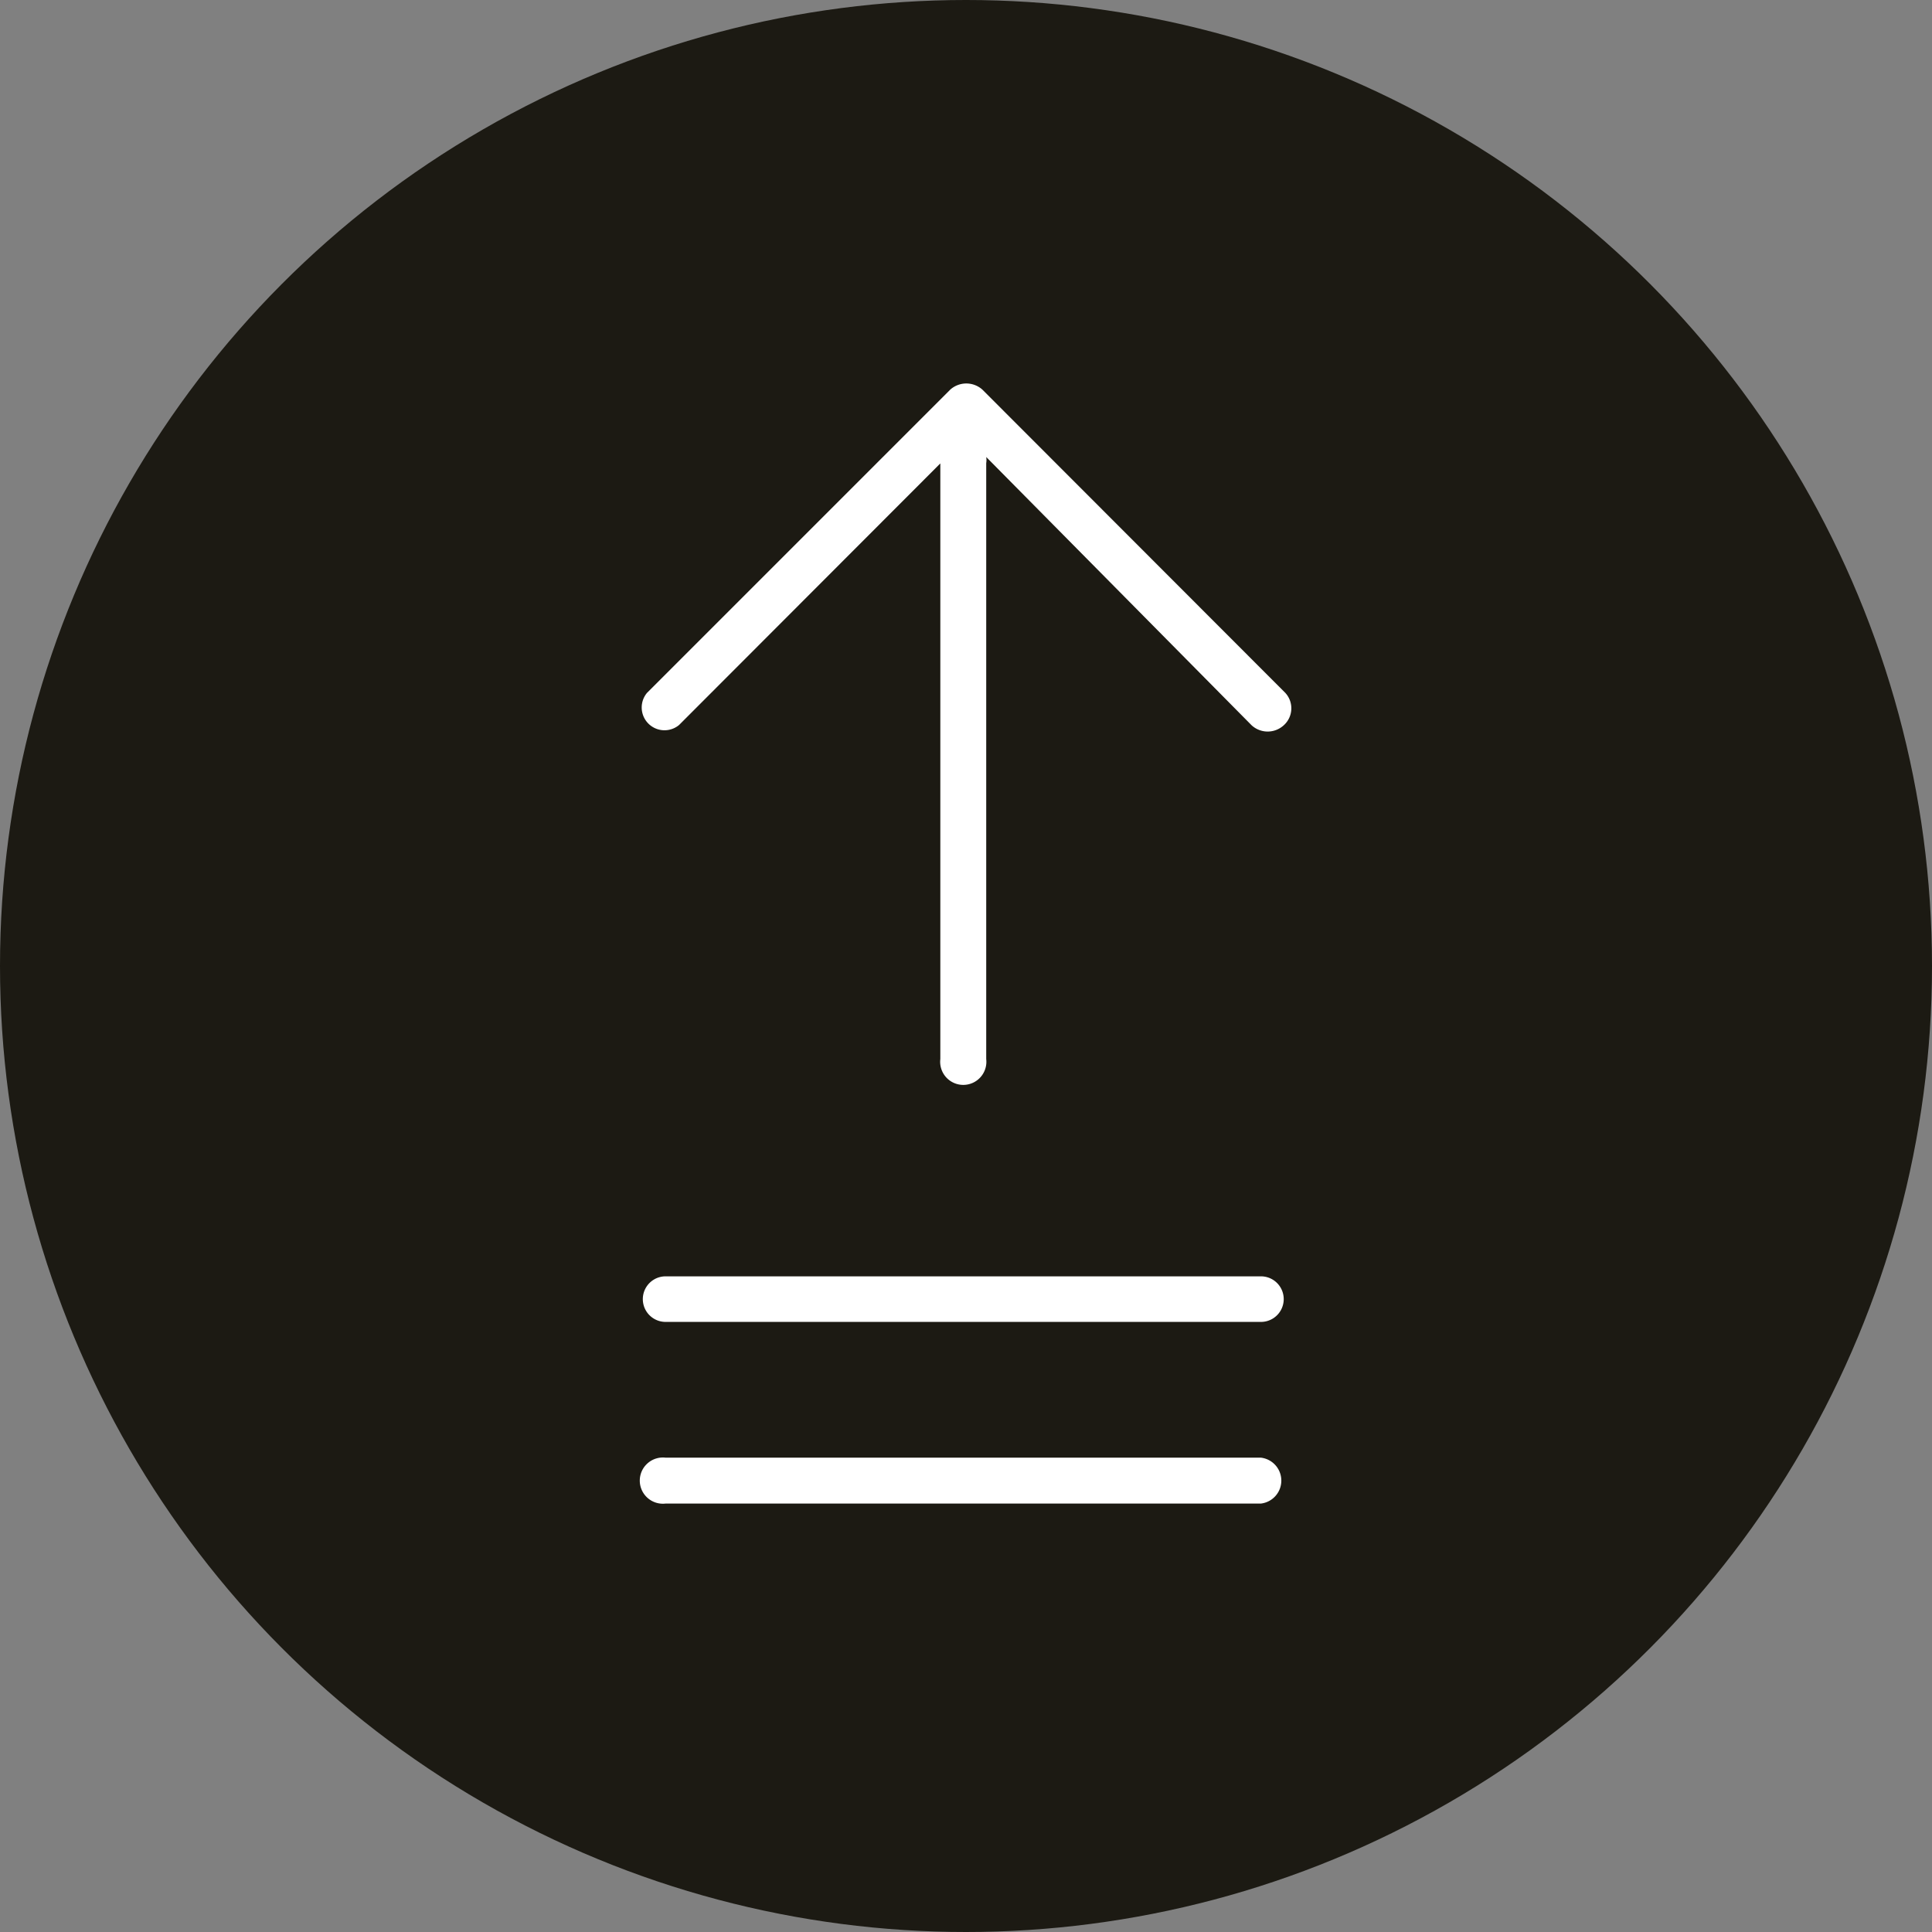
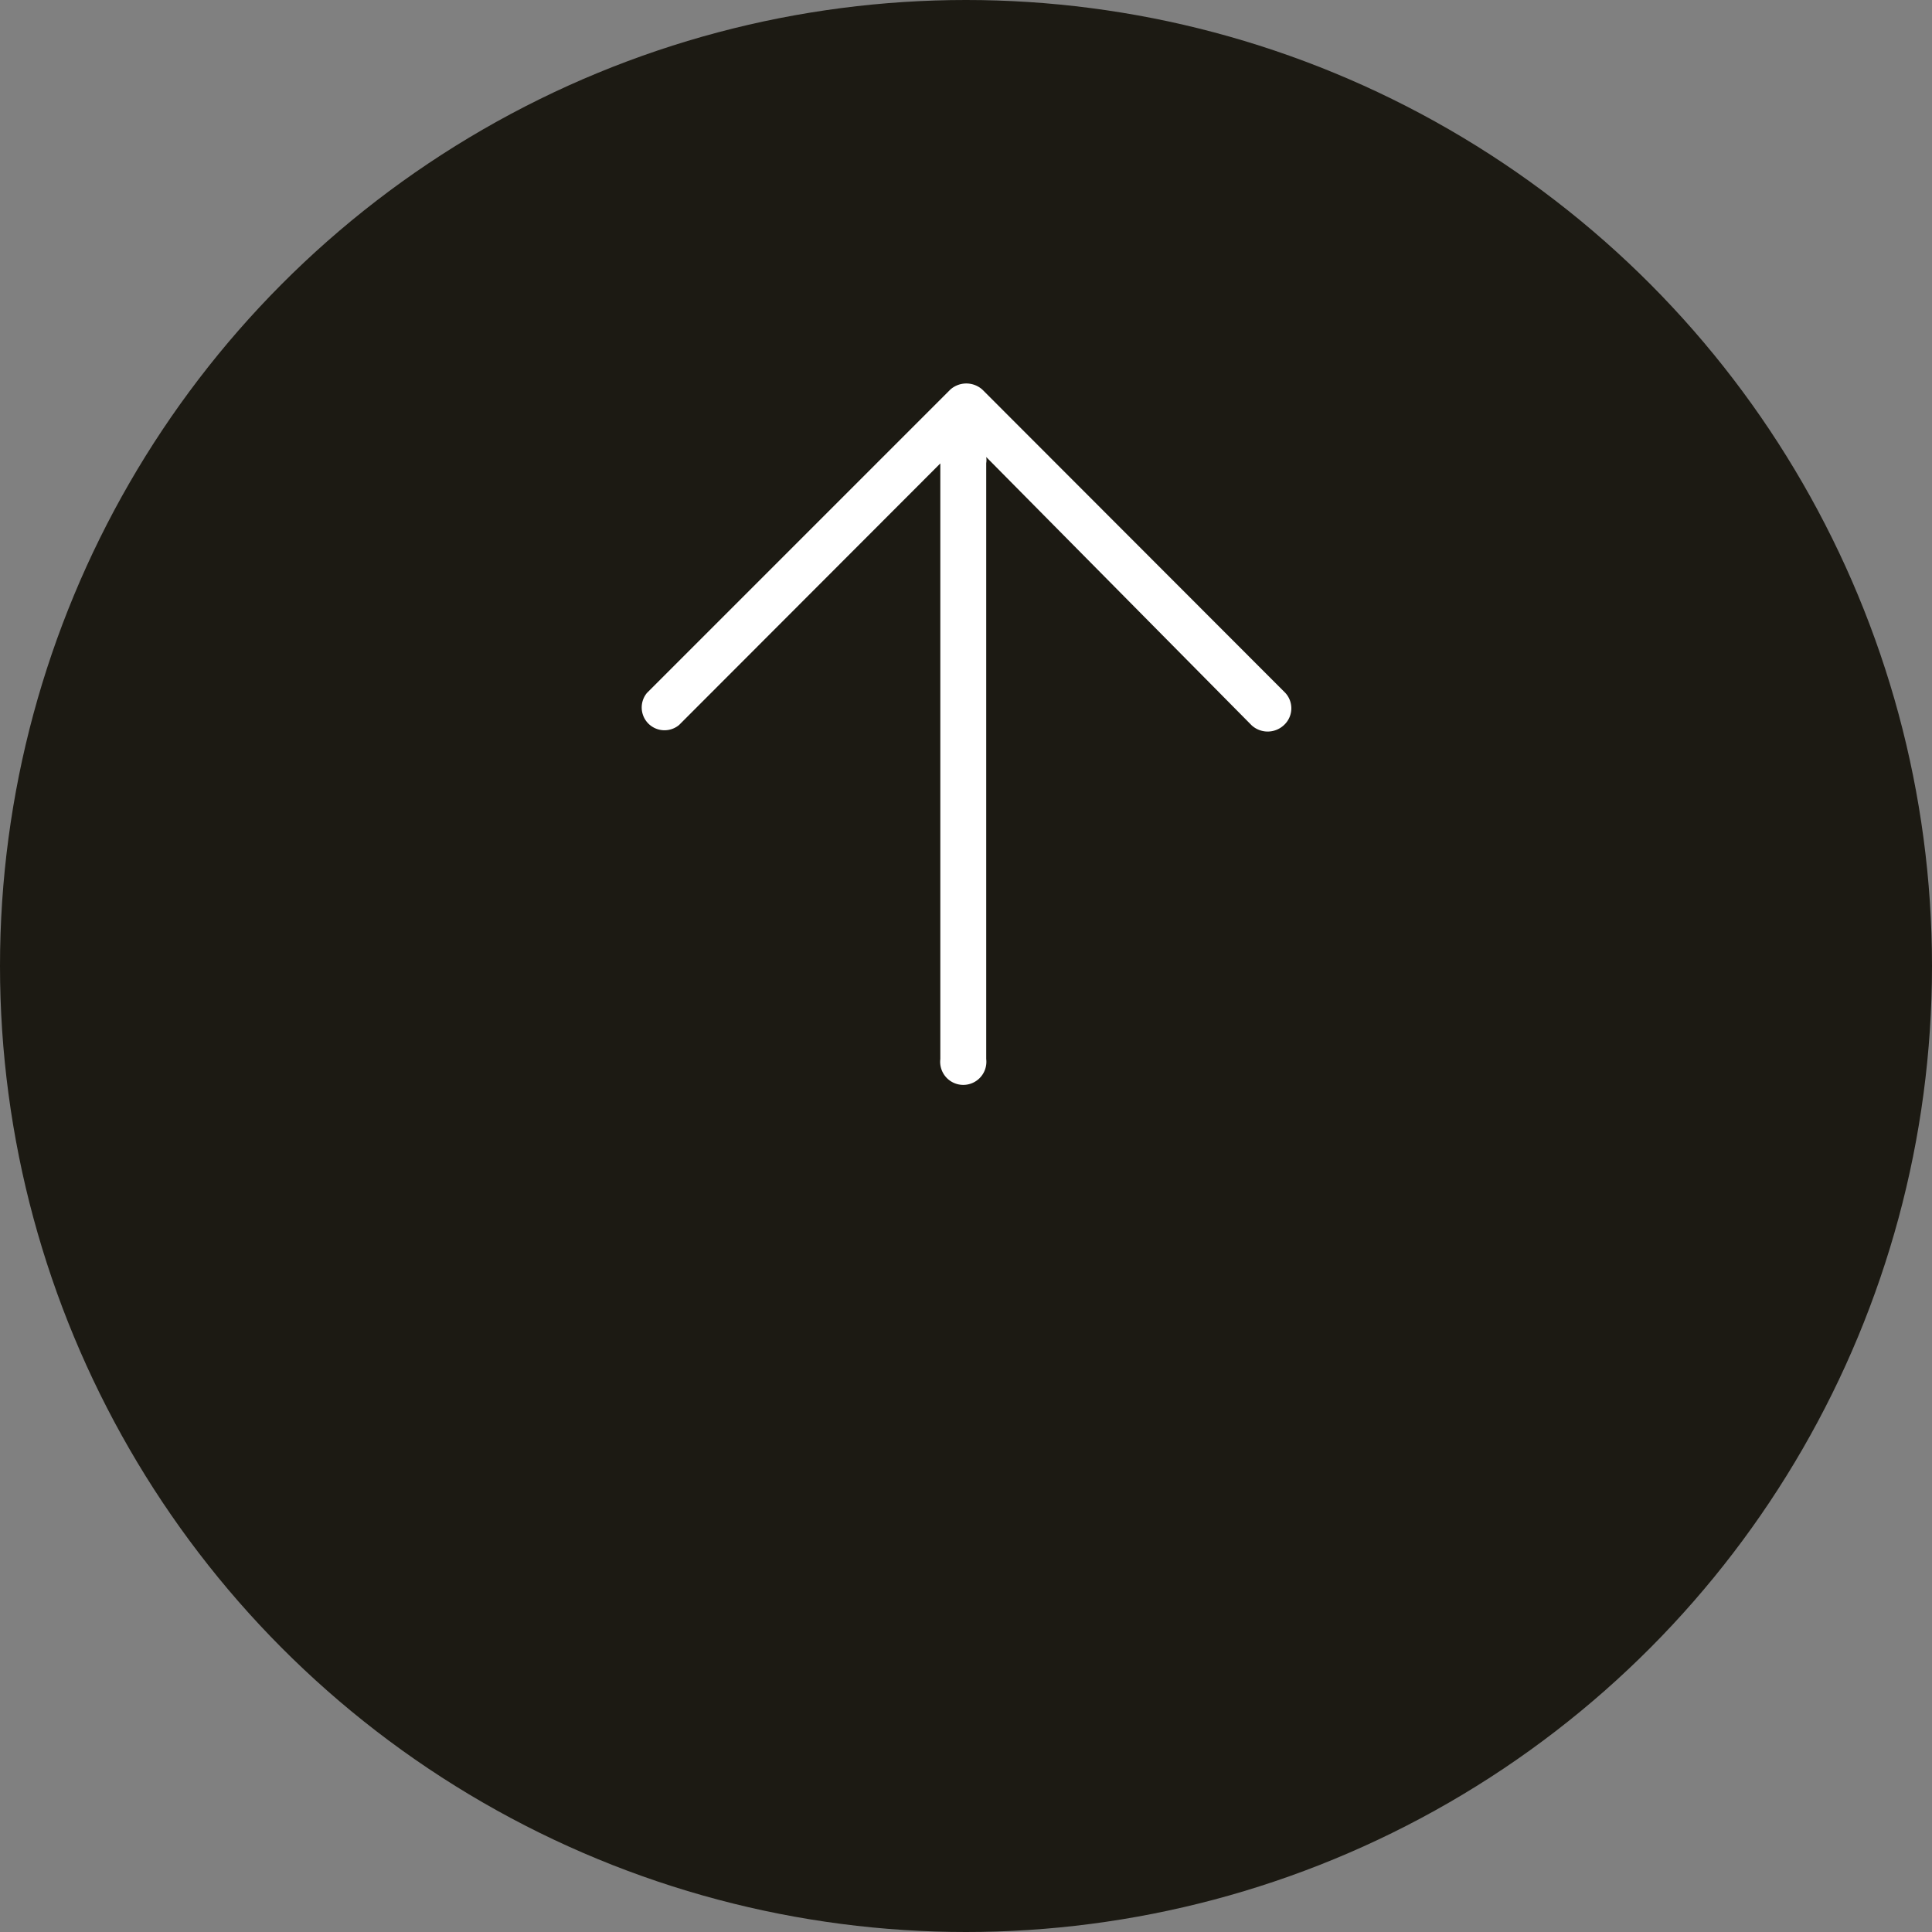
<svg xmlns="http://www.w3.org/2000/svg" viewBox="0 0 60.2 60.2">
  <rect x="0" y="0" width="60.2" height="60.2" fill="#808080" stroke="none" />
  <defs>
    <style>.cls-1{fill:#1c1a13;}.cls-2{fill:#fff;}</style>
  </defs>
  <g id="Vrstva_2" data-name="Vrstva 2">
    <g id="Vrstva_2-2" data-name="Vrstva 2">
      <circle class="cls-1" cx="30.1" cy="30.1" r="30.1" />
      <path class="cls-2" d="M40.05,21.59l-9.44-9.45a.75.75,0,0,0-1,0l-9.45,9.45a.71.71,0,0,0,1,1l8.14-8.15V33a.72.72,0,1,0,1.43,0V14.43a.58.58,0,0,0,0-.19L39,22.6a.74.74,0,0,0,1,0A.71.71,0,0,0,40.05,21.59Z" />
-       <path class="cls-2" d="M39.29,39.77H20.74a.71.71,0,1,0,0,1.42H39.29a.71.71,0,0,0,0-1.42Z" />
-       <path class="cls-2" d="M39.29,45.42H20.74a.72.72,0,1,0,0,1.43H39.29a.72.72,0,0,0,0-1.43Z" />
    </g>
  </g>
</svg>